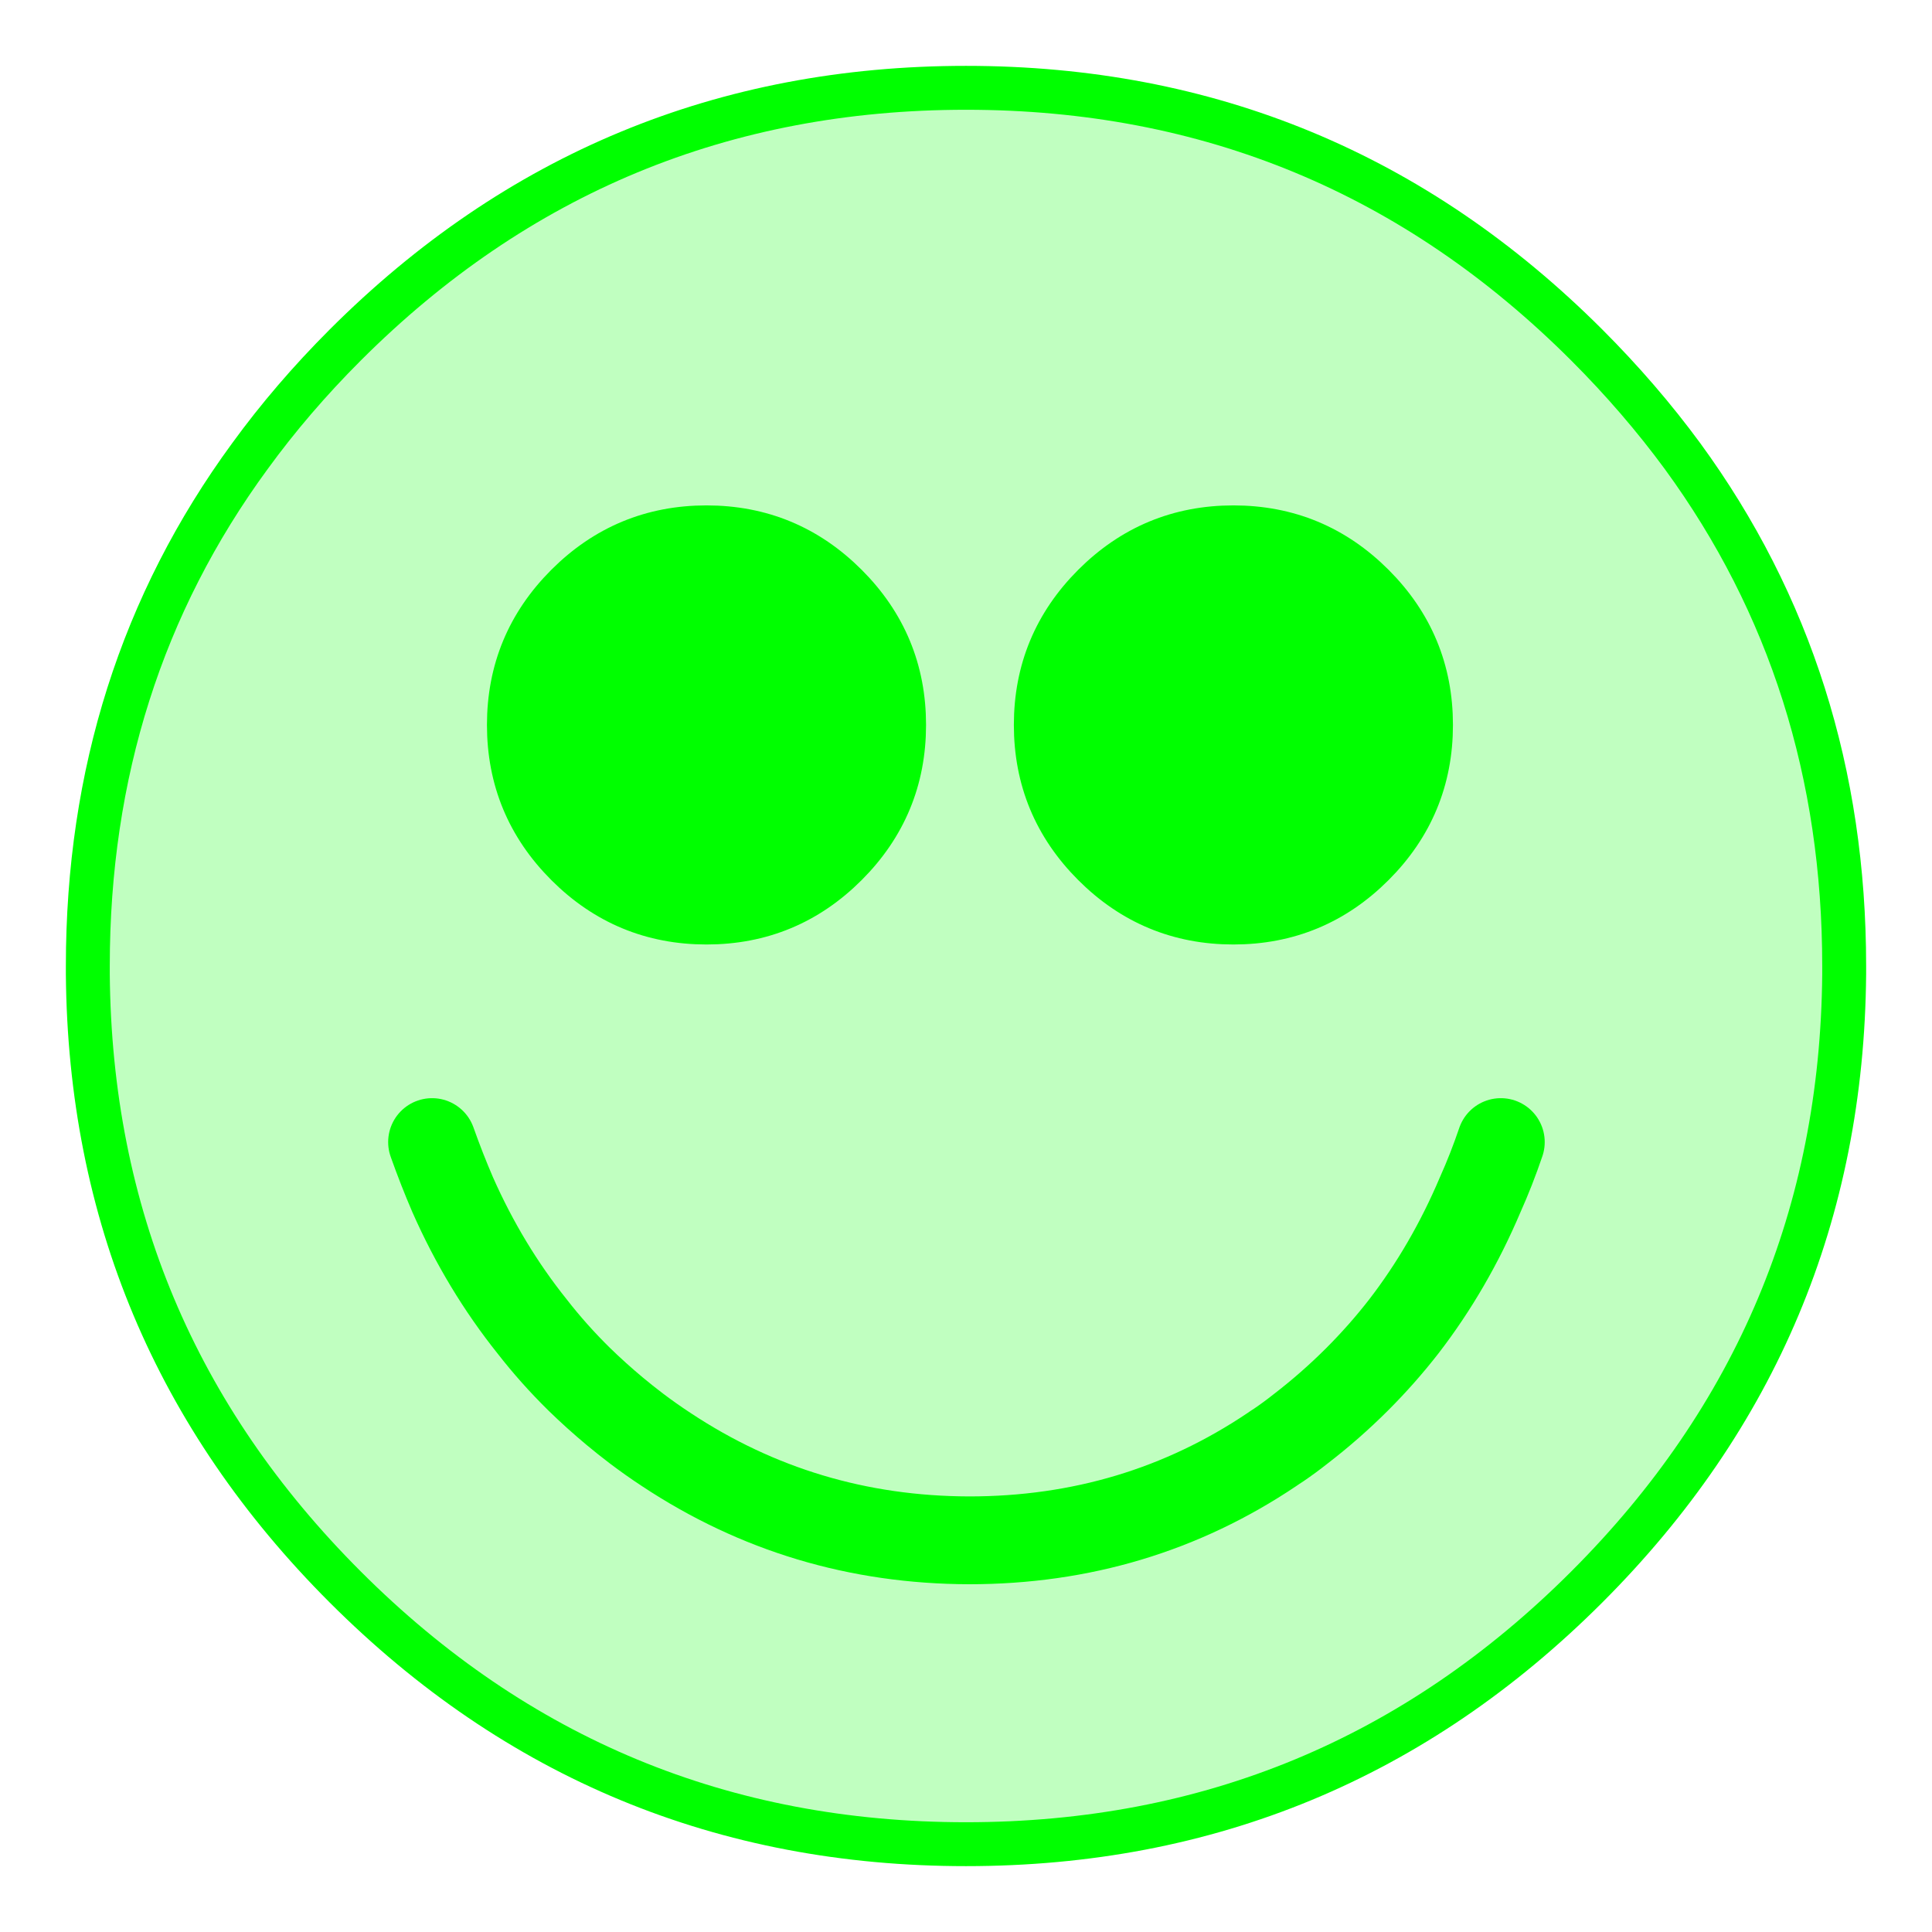
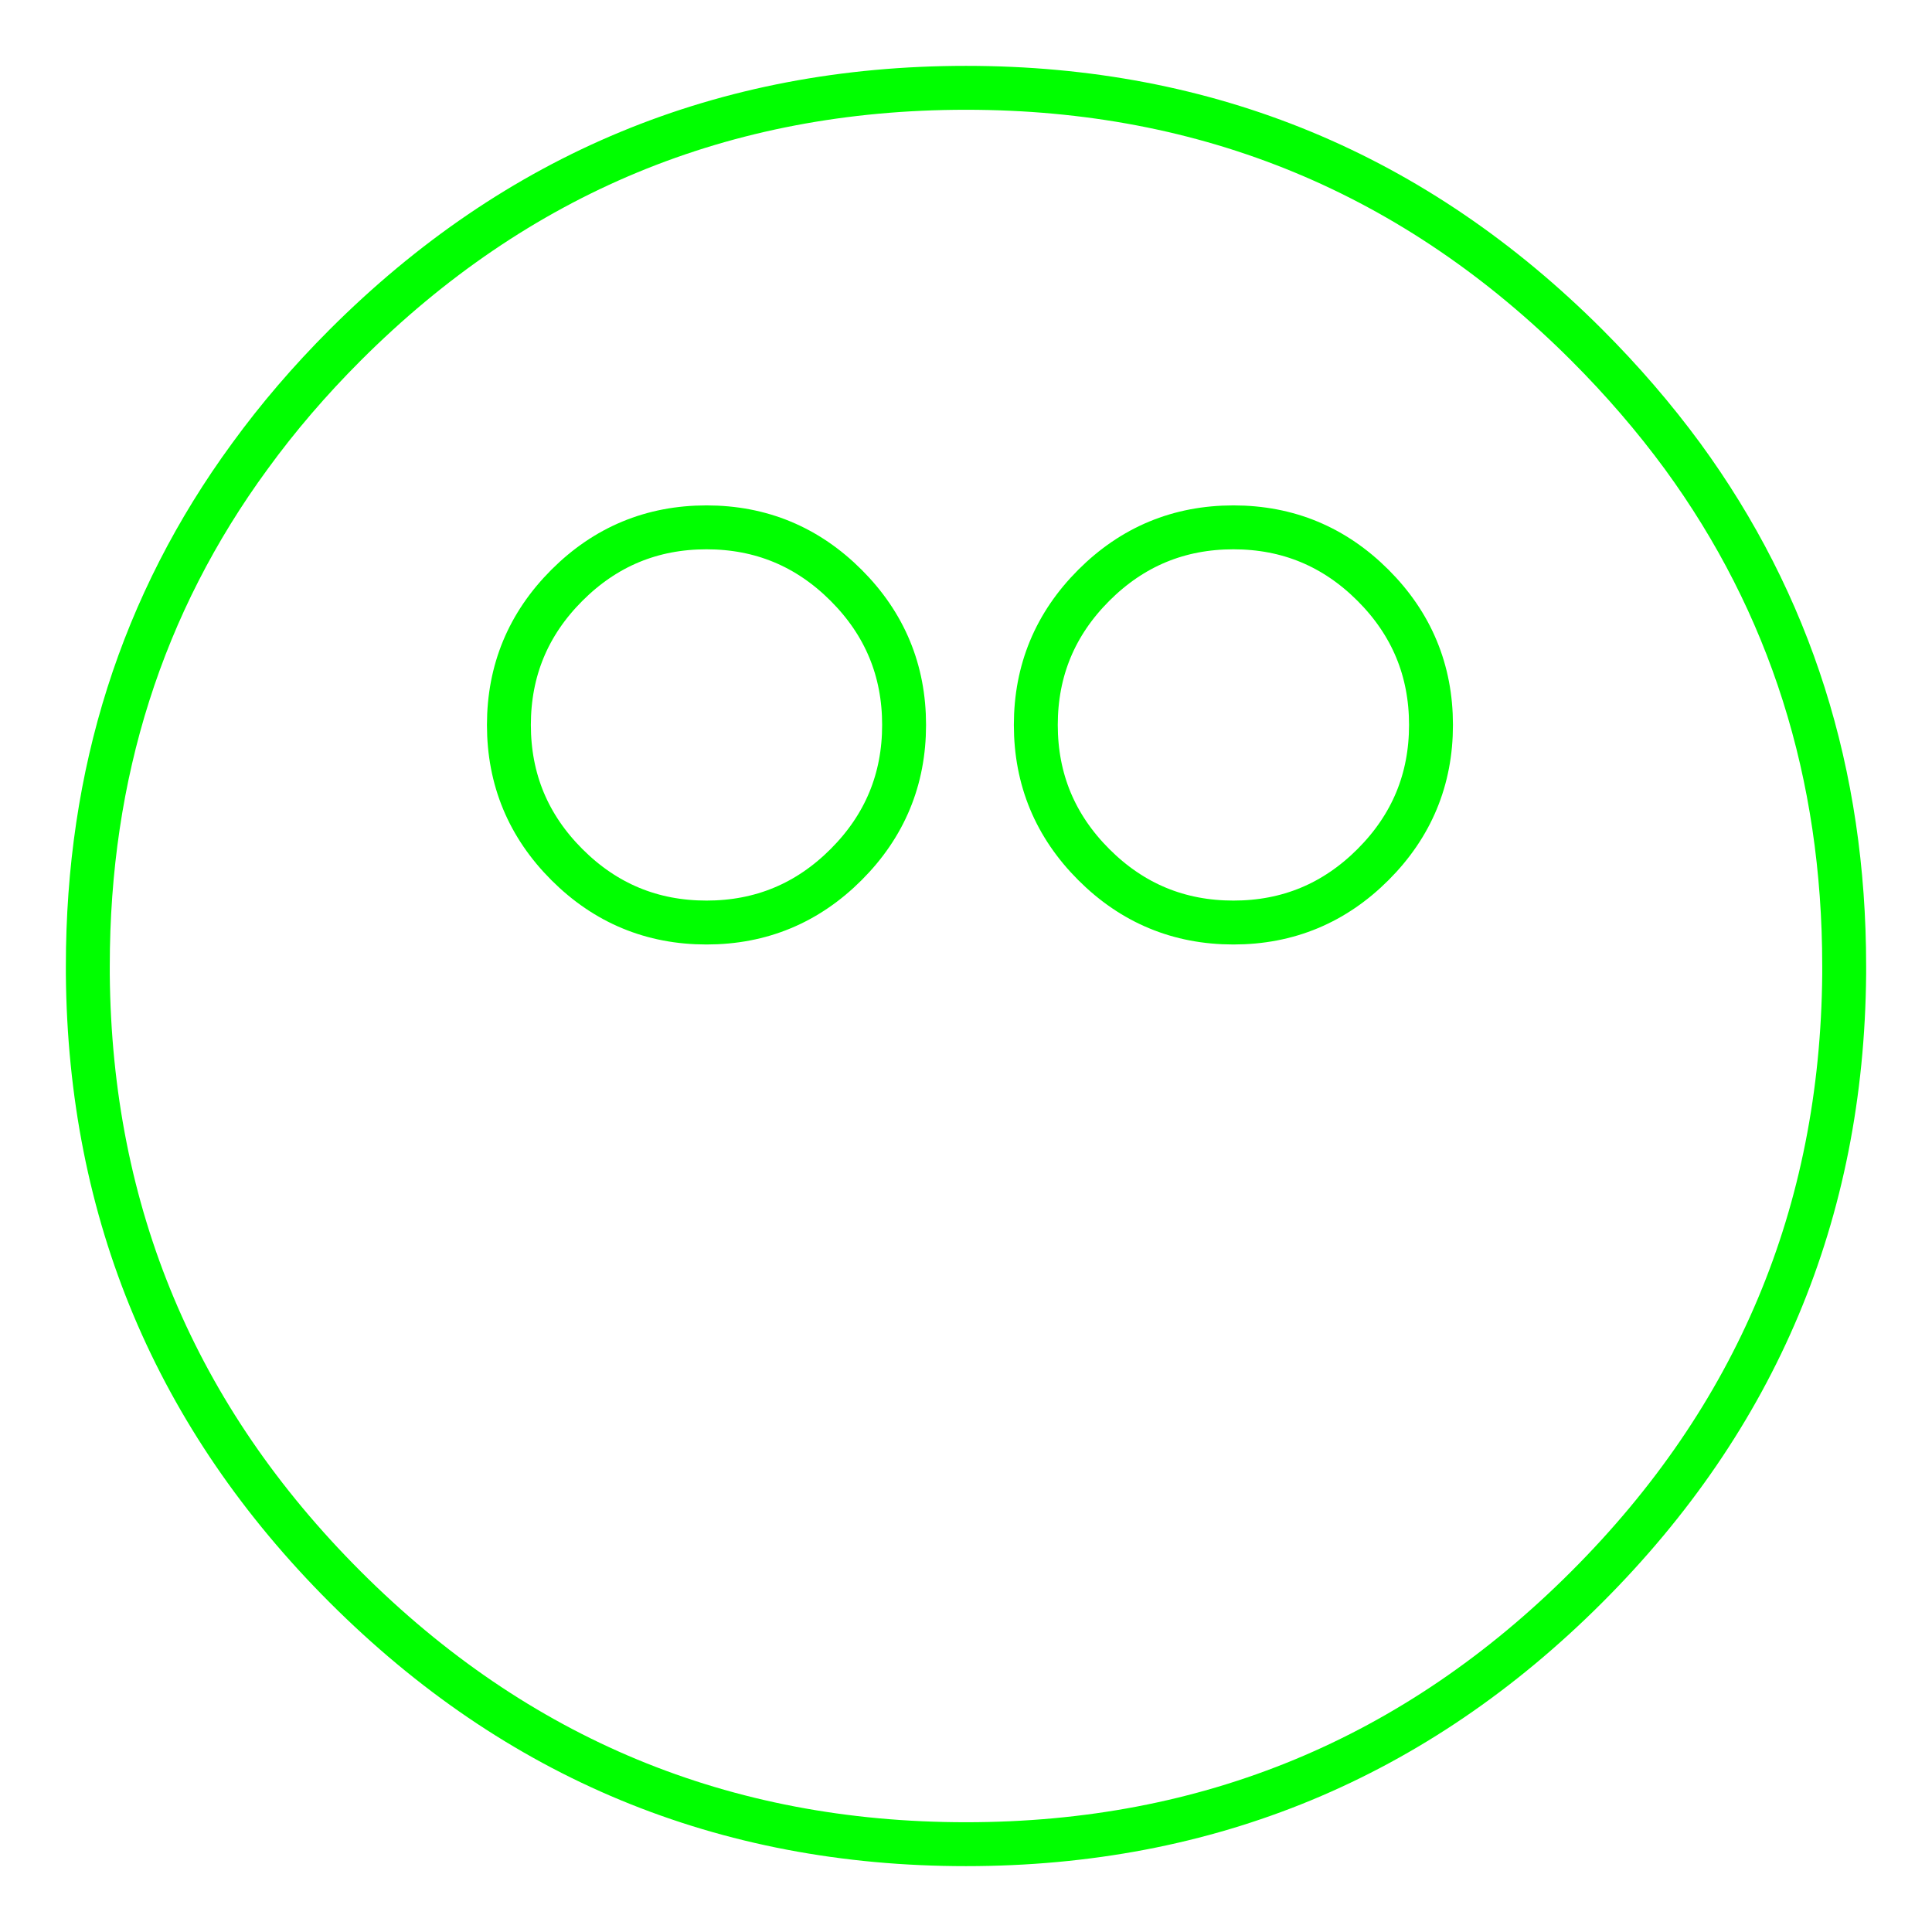
<svg xmlns="http://www.w3.org/2000/svg" xmlns:xlink="http://www.w3.org/1999/xlink" version="1.1" preserveAspectRatio="none" x="0px" y="0px" width="220px" height="220px" viewBox="0 0 220 220">
  <defs>
    <g id="Layer0_0_FILL">
-       <path fill="#00FF00" fill-opacity="0.247" stroke="none" d=" M 191.6 51.95 Q 186.75 45.35 180.7 39.3 151.4 10 110 10 68.6 10 39.3 39.3 33.25 45.35 28.45 51.95 10 77.15 10 110 10 110.5 10 110.95 10.35 151.75 39.3 180.7 68.6 210 110 210 151.4 210 180.7 180.7 209.65 151.75 210 110.95 210 110.5 210 110 210 77.15 191.6 51.95 M 170.9 130.05 Q 169.85 133.15 168.55 136.05 165.05 144.3 159.85 151.05 157.4 154.2 154.55 157.05 151.5 160.1 148.05 162.75 146.85 163.7 145.6 164.55 145.2 164.8 144.85 165.05 129.45 175.4 110.35 175.4 91.4 175.35 75.85 165.05 74.1 163.9 72.45 162.65 71.2 161.7 70 160.7 67.9 158.95 65.95 157.05 63.05 154.2 60.6 151.05 55.2 144.3 51.55 136.05 50.3 133.15 49.2 130.05 50.3 133.15 51.55 136.05 55.2 144.3 60.6 151.05 63.05 154.2 65.95 157.05 67.9 158.95 70 160.7 71.2 161.7 72.45 162.65 74.1 163.9 75.85 165.05 91.4 175.35 110.35 175.4 129.45 175.4 144.85 165.05 145.2 164.8 145.6 164.55 146.85 163.7 148.05 162.75 151.5 160.1 154.55 157.05 157.4 154.2 159.85 151.05 165.05 144.3 168.55 136.05 169.85 133.15 170.9 130.05 M 102.95 82.55 Q 102.95 91.85 96.35 98.45 89.75 105.05 80.45 105.05 71.15 105.05 64.55 98.45 57.95 91.85 57.95 82.55 57.95 73.25 64.55 66.65 71.15 60.05 80.45 60.05 89.75 60.05 96.35 66.65 102.95 73.25 102.95 82.55 M 124.55 66.65 Q 131.15 60.05 140.45 60.05 149.75 60.05 156.35 66.65 162.95 73.25 162.95 82.55 162.95 91.85 156.35 98.45 149.75 105.05 140.45 105.05 131.15 105.05 124.55 98.45 117.95 91.85 117.95 82.55 117.95 73.25 124.55 66.65 Z" />
-       <path fill="#00FF00" stroke="none" d=" M 140.45 60.05 Q 131.15 60.05 124.55 66.65 117.95 73.25 117.95 82.55 117.95 91.85 124.55 98.45 131.15 105.05 140.45 105.05 149.75 105.05 156.35 98.45 162.95 91.85 162.95 82.55 162.95 73.25 156.35 66.65 149.75 60.05 140.45 60.05 M 96.35 98.45 Q 102.95 91.85 102.95 82.55 102.95 73.25 96.35 66.65 89.75 60.05 80.45 60.05 71.15 60.05 64.55 66.65 57.95 73.25 57.95 82.55 57.95 91.85 64.55 98.45 71.15 105.05 80.45 105.05 89.75 105.05 96.35 98.45 Z" />
-     </g>
+       </g>
    <path id="Layer0_0_1_STROKES" stroke="#00FF00" stroke-width="5" stroke-linejoin="round" stroke-linecap="round" fill="none" d=" M 210 110 Q 210 110.5 210 110.95 209.65 151.75 180.7 180.7 151.4 210 110 210 68.6 210 39.3 180.7 10.35 151.75 10 110.95 10 110.5 10 110 10 77.15 28.45 51.95 33.25 45.35 39.3 39.3 68.6 10 110 10 151.4 10 180.7 39.3 186.75 45.35 191.6 51.95 210 77.15 210 110 Z M 102.95 82.55 Q 102.95 91.85 96.35 98.45 89.75 105.05 80.45 105.05 71.15 105.05 64.55 98.45 57.95 91.85 57.95 82.55 57.95 73.25 64.55 66.65 71.15 60.05 80.45 60.05 89.75 60.05 96.35 66.65 102.95 73.25 102.95 82.55 Z M 162.95 82.55 Q 162.95 91.85 156.35 98.45 149.75 105.05 140.45 105.05 131.15 105.05 124.55 98.45 117.95 91.85 117.95 82.55 117.95 73.25 124.55 66.65 131.15 60.05 140.45 60.05 149.75 60.05 156.35 66.65 162.95 73.25 162.95 82.55 Z" />
-     <path id="Layer0_0_2_STROKES" stroke="#00FF00" stroke-width="10" stroke-linejoin="round" stroke-linecap="round" fill="none" d=" M 170.9 130.05 Q 169.85 133.15 168.55 136.05 165.05 144.3 159.85 151.05 157.4 154.2 154.55 157.05 151.5 160.1 148.05 162.75 146.85 163.7 145.6 164.55 145.2 164.8 144.85 165.05 129.45 175.4 110.35 175.4 91.4 175.35 75.85 165.05 74.1 163.9 72.45 162.65 71.2 161.7 70 160.7 67.9 158.95 65.95 157.05 63.05 154.2 60.6 151.05 55.2 144.3 51.55 136.05 50.3 133.15 49.2 130.05" />
  </defs>
  <g transform="matrix( 1, 0, 0, 1, 0,0) ">
    <use xlink:href="#Layer0_0_FILL" />
    <use xlink:href="#Layer0_0_1_STROKES" />
    <use xlink:href="#Layer0_0_2_STROKES" />
  </g>
</svg>